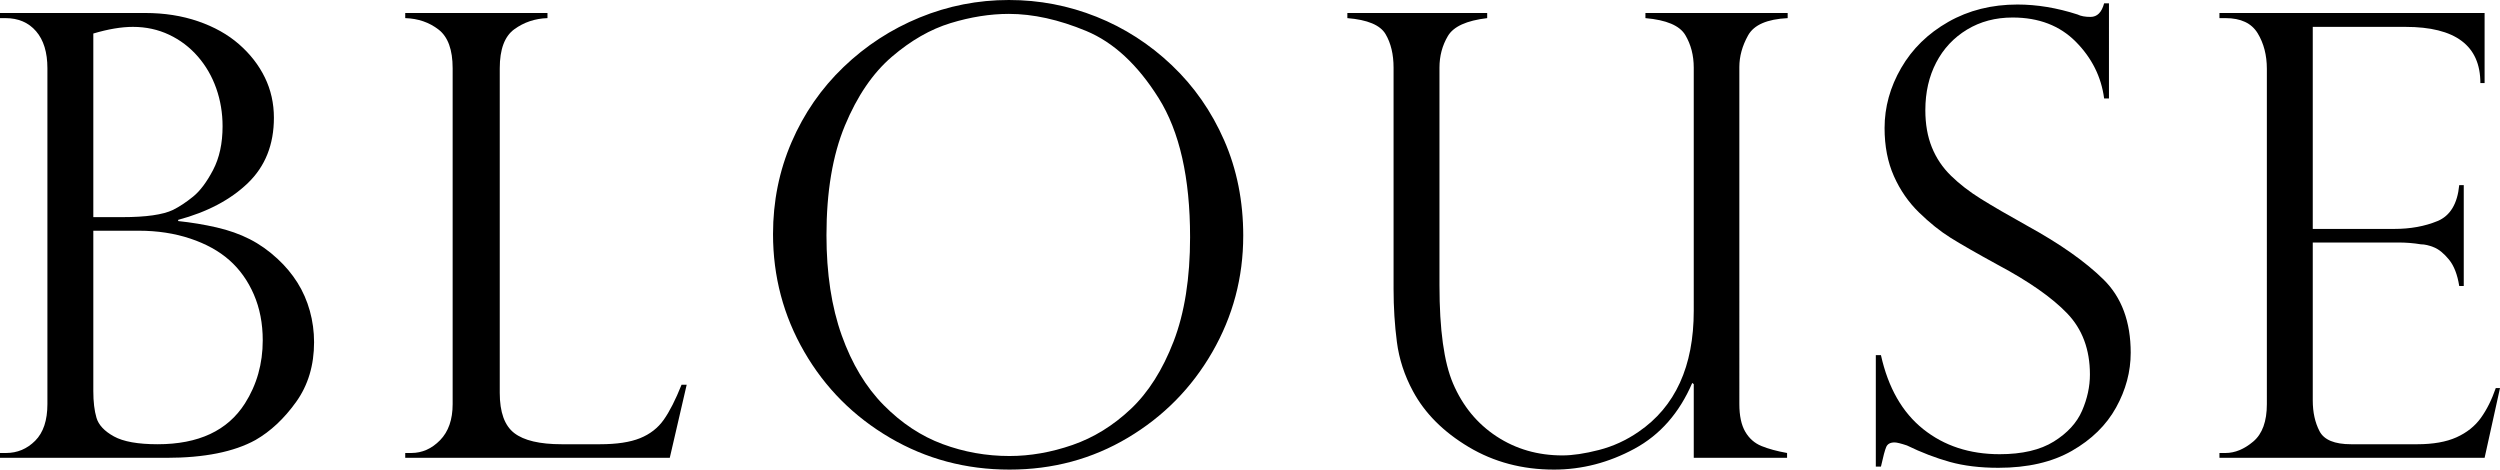
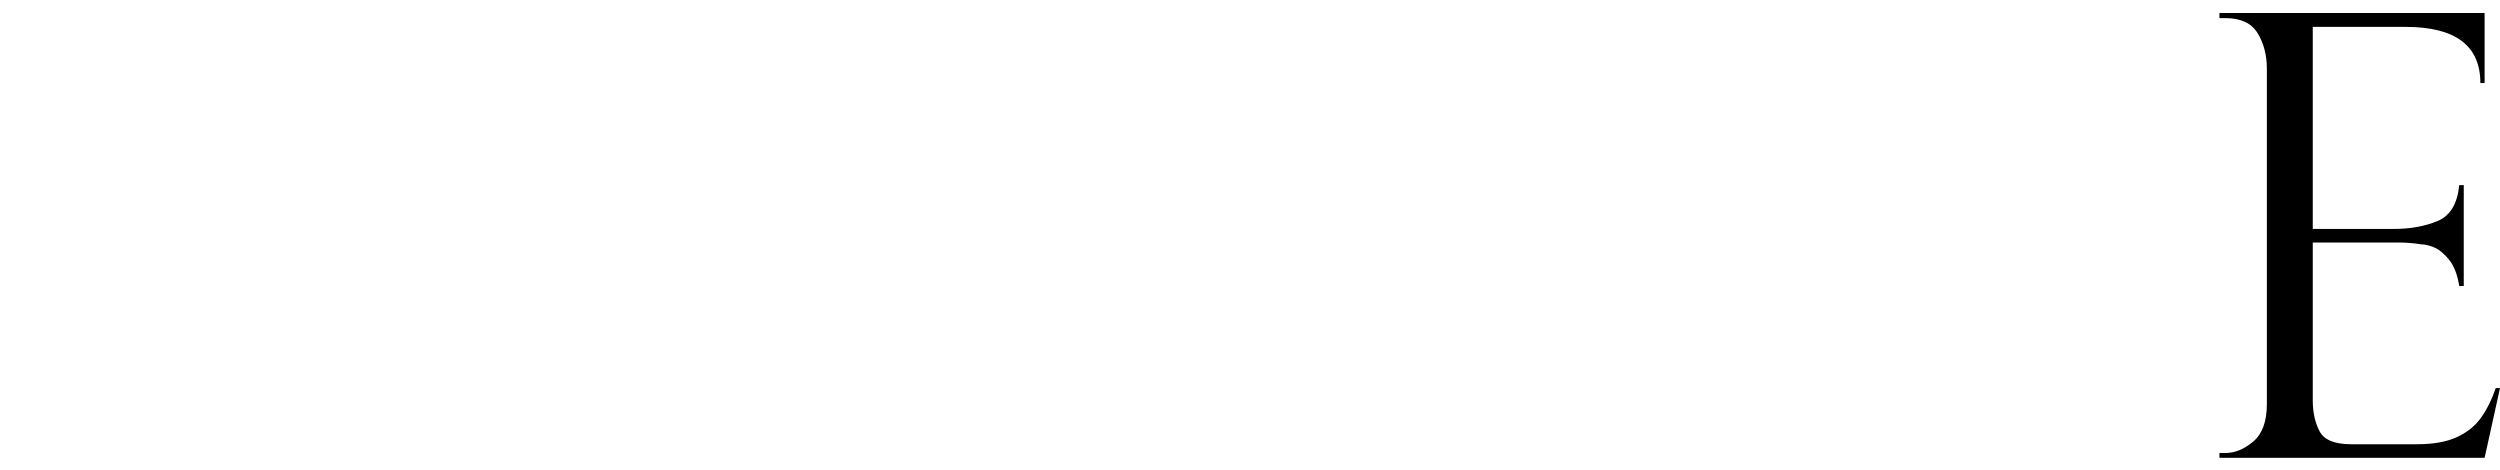
<svg xmlns="http://www.w3.org/2000/svg" id="_イヤー_2" viewBox="0 0 742.863 139.541">
  <g id="_イヤー_1-2">
    <g>
-       <path d="M49.445,136.042H0v-1.437H1.795c3.35,0,6.236-1.211,8.659-3.634s3.634-6.058,3.634-10.903V20.281c0-4.726-1.121-8.391-3.364-10.993-2.244-2.603-5.281-3.903-9.108-3.903H0v-1.525H43.163c5.683,0,10.917,.822,15.704,2.467,4.785,1.646,8.839,3.92,12.159,6.82,3.32,2.902,5.878,6.192,7.673,9.871,1.795,3.68,2.692,7.673,2.692,11.98,0,7.957-2.573,14.418-7.718,19.383-5.146,4.967-12.056,8.615-20.729,10.948v.358c3.948,.42,7.747,1.048,11.397,1.885,3.648,.839,6.938,2.006,9.871,3.5,2.93,1.496,5.683,3.441,8.256,5.833,2.333,2.153,4.307,4.518,5.922,7.089,1.615,2.573,2.841,5.371,3.68,8.391,.837,3.021,1.256,6.117,1.256,9.287,0,6.881-1.78,12.804-5.339,17.769-3.561,4.967-7.583,8.735-12.069,11.308-6.402,3.53-15.227,5.294-26.473,5.294ZM27.729,64.521h8.615c7.058,0,12.083-.719,15.075-2.154,1.914-.955,3.903-2.272,5.968-3.947s4.038-4.309,5.923-7.897c1.884-3.59,2.826-7.927,2.826-13.013,0-3.947-.628-7.701-1.884-11.262-1.257-3.559-3.082-6.715-5.475-9.467-2.394-2.751-5.235-4.904-8.524-6.461-3.291-1.555-6.881-2.334-10.769-2.334-3.41,0-7.329,.66-11.756,1.975v54.561Zm13.551,4.038h-13.551v47.65c0,3.172,.314,5.819,.942,7.942s2.347,3.963,5.159,5.518c2.812,1.557,7.148,2.334,13.013,2.334,12.144,0,20.788-4.038,25.934-12.115,3.529-5.562,5.295-11.814,5.295-18.754,0-5.025-.884-9.572-2.647-13.641-1.766-4.068-4.188-7.463-7.269-10.186-3.082-2.721-6.955-4.859-11.621-6.416-4.666-1.555-9.752-2.333-15.255-2.333Z" />
-       <path d="M120.413,134.605h1.794c3.23,0,6.087-1.27,8.57-3.812,2.481-2.543,3.725-6.117,3.725-10.725V20.281c0-5.504-1.392-9.333-4.174-11.486-2.781-2.154-6.088-3.29-9.915-3.41v-1.525h42.267v1.525c-3.711,.12-7,1.227-9.872,3.32-2.871,2.095-4.308,5.953-4.308,11.576V116.748c0,5.744,1.437,9.723,4.308,11.936,2.872,2.214,7.567,3.32,14.089,3.32h11.396c4.965,0,8.93-.598,11.891-1.795,2.961-1.195,5.309-3.02,7.045-5.475,1.734-2.451,3.499-5.922,5.294-10.408h1.525l-5.025,21.716H120.413v-1.437Z" />
-       <path d="M369.42,70.085c0,12.384-3.066,23.901-9.198,34.549-6.134,10.649-14.493,19.13-25.082,25.44-10.589,6.312-22.315,9.467-35.177,9.467-12.922,0-24.768-3.155-35.536-9.467-10.769-6.311-19.249-14.82-25.44-25.529-6.191-10.709-9.288-22.375-9.288-34.998,0-9.691,1.84-18.801,5.519-27.325,3.68-8.524,8.824-15.958,15.436-22.3,6.609-6.34,14.147-11.246,22.613-14.717,8.465-3.469,17.305-5.205,26.518-5.205,9.033,0,17.708,1.66,26.023,4.98s15.779,8.121,22.39,14.402c6.61,6.282,11.801,13.73,15.569,22.346,3.77,8.614,5.654,18.067,5.654,28.356Zm-15.794,.358c0-17.588-3.111-31.348-9.333-41.278-6.223-9.931-13.401-16.586-21.537-19.967-8.137-3.379-15.794-5.07-22.973-5.07-5.563,0-11.338,.913-17.319,2.737-5.983,1.826-11.8,5.16-17.454,10.006-5.653,4.846-10.306,11.666-13.954,20.46-3.649,8.794-5.474,19.652-5.474,32.575,0,11.367,1.51,21.283,4.531,29.747,3.021,8.466,7.18,15.376,12.474,20.729,5.295,5.355,11.128,9.213,17.499,11.576s12.996,3.545,19.877,3.545c6.161,0,12.397-1.092,18.71-3.275,6.312-2.184,12.084-5.744,17.319-10.68,5.234-4.936,9.481-11.635,12.742-20.101,3.261-8.465,4.892-18.8,4.892-31.005Z" />
-       <path d="M531.021,136.042h-27.729v-21.896l-.448-.359c-3.829,8.915-9.558,15.436-17.185,19.562-7.628,4.129-15.601,6.191-23.916,6.191-9.393,0-17.843-2.242-25.35-6.729-7.509-4.487-13.027-10.021-16.557-16.602-2.514-4.666-4.099-9.526-4.757-14.582-.659-5.055-.987-10.305-.987-15.749V20.102c0-3.949-.793-7.27-2.378-9.961-1.585-2.692-5.37-4.276-11.352-4.756v-1.525h41.549v1.525c-6.103,.718-9.992,2.482-11.666,5.295-1.676,2.812-2.513,5.953-2.513,9.422V84.802c0,13.162,1.346,22.884,4.038,29.165,2.872,6.701,7.179,11.936,12.922,15.703,5.743,3.77,12.264,5.654,19.563,5.654,3.051,0,6.67-.539,10.857-1.615,4.188-1.077,8.106-2.871,11.756-5.385,10.948-7.477,16.422-19.473,16.422-35.984V20.102c0-3.648-.838-6.879-2.513-9.691-1.675-2.812-5.624-4.487-11.845-5.025v-1.525h42.266v1.525c-6.102,.3-10.021,2.005-11.756,5.115-1.735,3.111-2.602,6.252-2.602,9.422V120.068c0,3.471,.583,6.207,1.75,8.211,1.166,2.006,2.781,3.426,4.846,4.264,2.063,.838,4.59,1.525,7.582,2.062v1.437Z" />
-       <path d="M626.668,29.254h-1.436c-.839-6.4-3.635-12.009-8.391-16.825-4.756-4.815-11.024-7.224-18.801-7.224-5.085,0-9.602,1.197-13.55,3.59s-6.999,5.652-9.153,9.781c-2.153,4.127-3.23,8.854-3.23,14.178,0,4.129,.643,7.793,1.93,10.993,1.285,3.201,3.186,6.028,5.698,8.48,2.513,2.454,5.474,4.741,8.884,6.864,3.41,2.125,8.016,4.801,13.819,8.031,9.691,5.326,17.229,10.635,22.614,15.93,5.384,5.294,8.076,12.549,8.076,21.761,0,5.624-1.451,11.054-4.353,16.287-2.902,5.235-7.284,9.528-13.146,12.878-5.864,3.35-13.132,5.025-21.806,5.025-5.445,0-10.262-.584-14.448-1.75-4.188-1.167-8.436-2.797-12.743-4.891-1.794-.598-3.021-.898-3.679-.898-1.257,0-2.079,.449-2.468,1.347-.39,.897-.913,2.843-1.57,5.833h-1.525v-33.113h1.525c2.153,9.691,6.341,17.021,12.563,21.986,6.221,4.966,13.788,7.447,22.703,7.447,6.699,0,12.069-1.256,16.108-3.769,4.038-2.513,6.834-5.563,8.39-9.153s2.333-7.18,2.333-10.769c0-7.417-2.258-13.475-6.774-18.172-4.518-4.696-11.383-9.497-20.595-14.403-6.342-3.469-11.038-6.16-14.089-8.076-3.052-1.914-6.147-4.396-9.288-7.447-3.141-3.052-5.639-6.655-7.493-10.814-1.854-4.156-2.781-8.928-2.781-14.312,0-6.221,1.645-12.174,4.936-17.857,3.289-5.684,7.955-10.244,13.999-13.686,6.041-3.439,12.891-5.16,20.55-5.16,5.802,0,11.755,.988,17.857,2.962,.956,.479,2.243,.718,3.858,.718,1.975,0,3.32-1.346,4.039-4.038h1.436V29.254Z" />
      <path d="M659.497,5.385v-1.525h78.789V24.678h-1.256c0-11.127-7.419-16.691-22.255-16.691h-27.55v60.035h24.229c4.785,0,9.063-.777,12.832-2.334,3.77-1.555,5.923-5.115,6.461-10.678h1.347v29.972h-1.347c-.538-3.41-1.557-6.026-3.051-7.853-1.496-1.824-2.977-3.035-4.441-3.634-1.467-.597-2.769-.897-3.904-.897-2.153-.359-4.396-.539-6.73-.539h-25.396v46.934c0,3.53,.673,6.582,2.02,9.152,1.346,2.574,4.472,3.859,9.378,3.859h19.652c4.725,0,8.614-.688,11.665-2.064,3.052-1.375,5.459-3.289,7.224-5.742s3.245-5.414,4.442-8.885h1.257l-4.577,20.729h-78.789v-1.437h1.795c2.812,0,5.563-1.135,8.256-3.409,2.692-2.272,4.038-5.981,4.038-11.128V20.461c0-4.068-.913-7.598-2.737-10.59-1.825-2.99-5.011-4.486-9.557-4.486h-1.795Z" />
    </g>
  </g>
</svg>